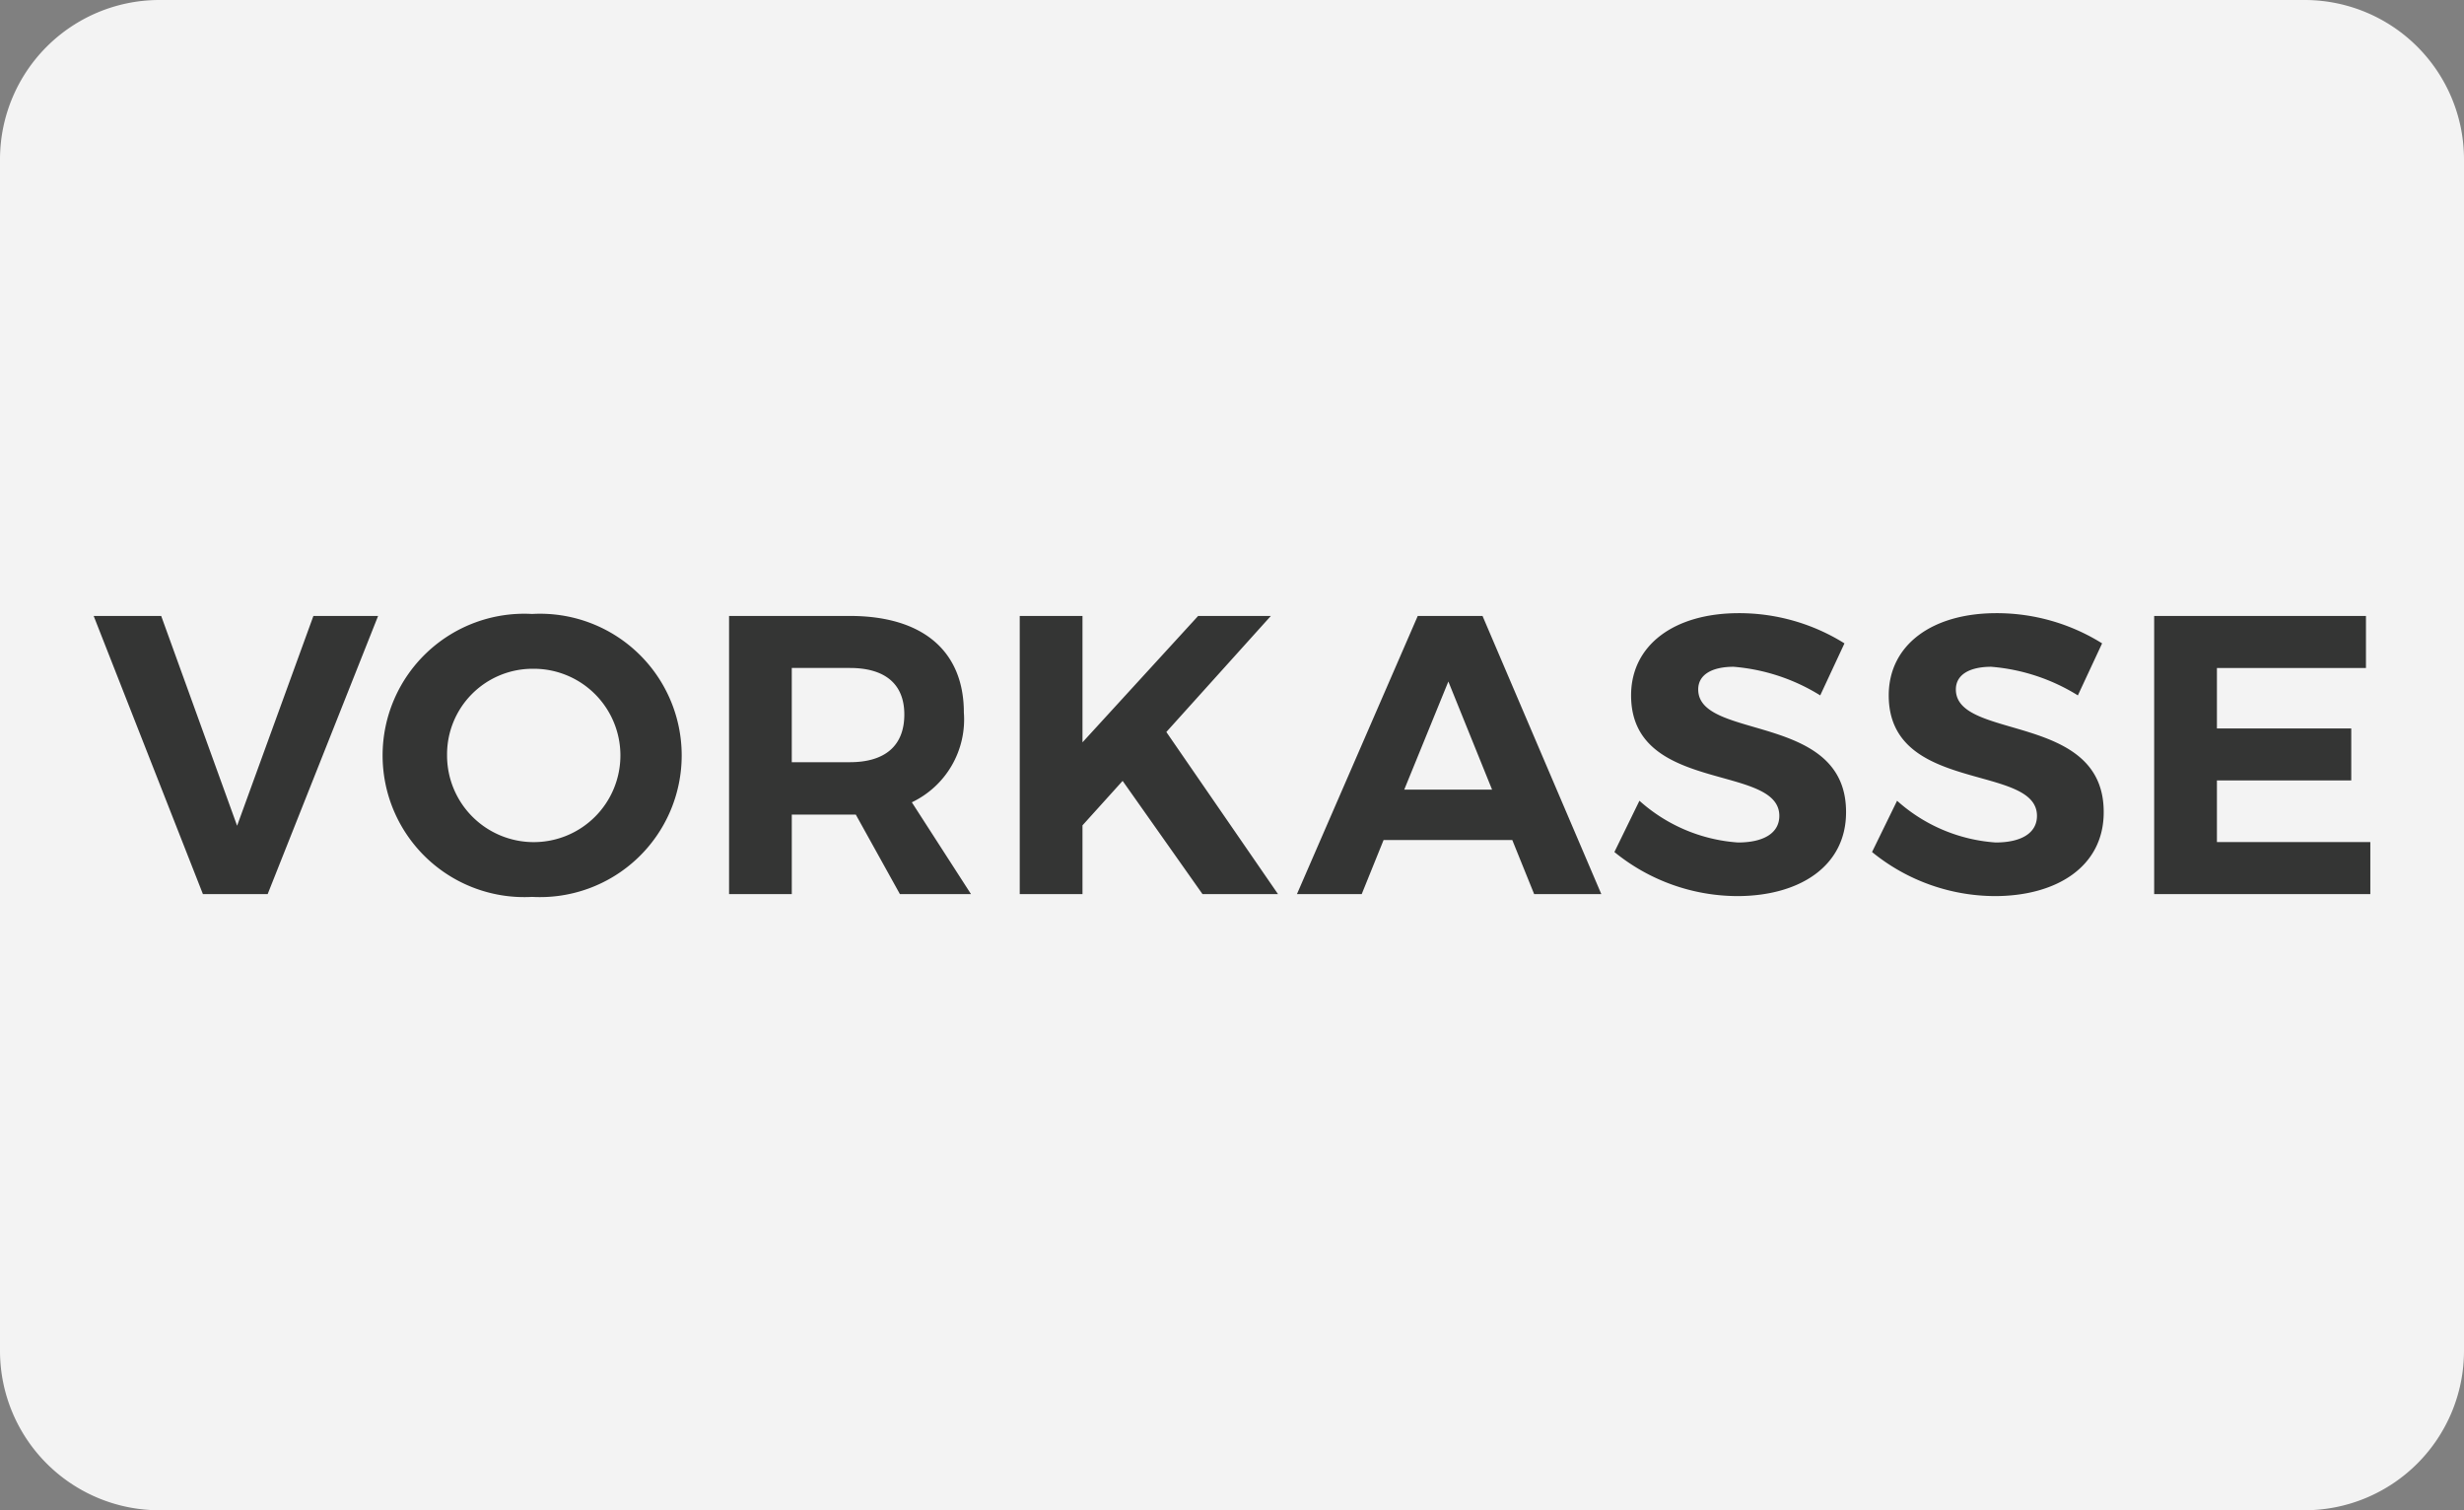
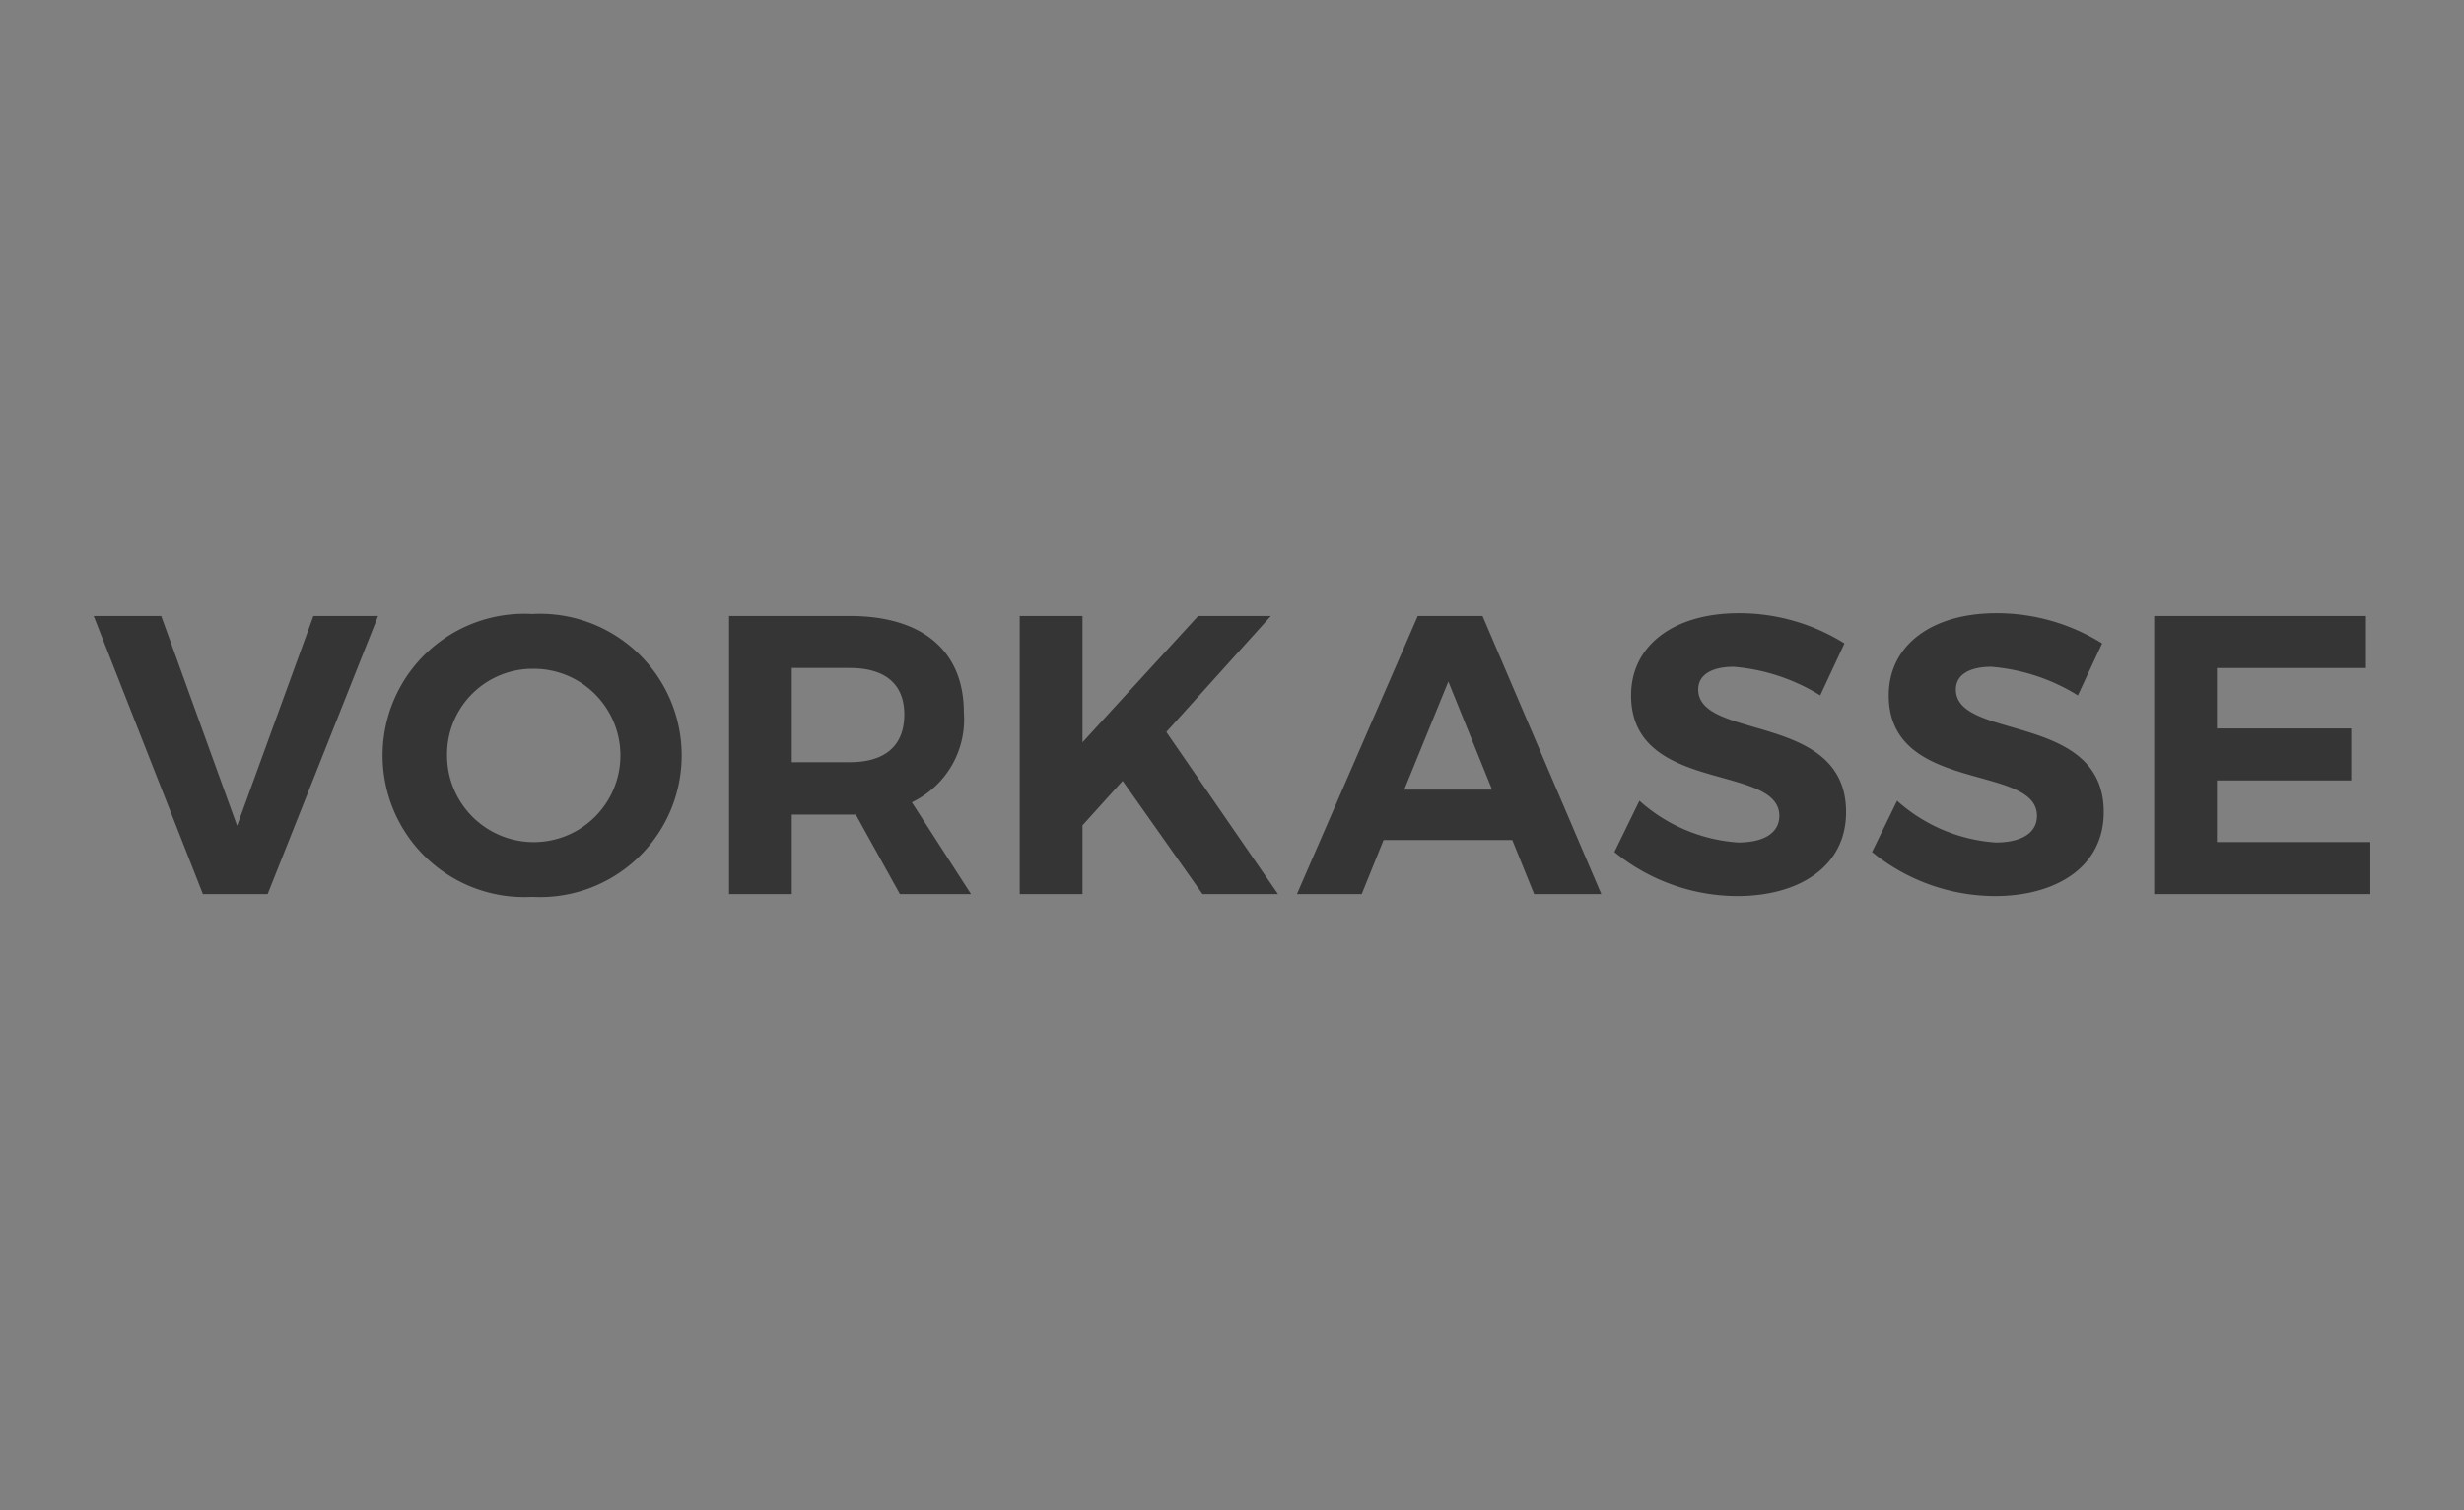
<svg xmlns="http://www.w3.org/2000/svg" id="Ebene_1" data-name="Ebene 1" viewBox="0 0 62 38" width="62" height="38">
  <rect x="0" y="0" width="62" height="38" fill="#808080" stroke="none" />
  <defs>
    <style>.cls-1{fill:#f3f3f3;}.cls-2{fill:#343534;}</style>
  </defs>
  <title>Zeichenfläche 1</title>
-   <path class="cls-1" d="M4,0H58a4.012,4.012,0,0,1,4,4V34a4.012,4.012,0,0,1-4,4H4a4.012,4.012,0,0,1-4-4V4A4.012,4.012,0,0,1,4,0Z" />
  <path class="cls-2" d="M59.533,16.807v-1.309h-5.329v6.999h5.439v-1.309h-3.86v-1.551h3.38v-1.309h-3.38v-1.521Zm-9.299-1.379c-1.62,0-2.709.8-2.709,2.069,0,2.481,3.73,1.711,3.73,3.031,0,.43-.39.67-1.041.67a4.14,4.14,0,0,1-2.479-1.05l-.63,1.29a4.917,4.917,0,0,0,3.089,1.109c1.551,0,2.74-.739,2.74-2.109.01-2.521-3.72-1.8-3.72-3.091,0-.38.36-.57.89-.57a4.874,4.874,0,0,1,2.18.72l.61-1.309a5.001,5.001,0,0,0-2.66-.76m-6.482,0c-1.621,0-2.71.8-2.71,2.069,0,2.481,3.73,1.711,3.73,3.031,0,.43-.39.67-1.04.67a4.142,4.142,0,0,1-2.48-1.05l-.63,1.29a4.918,4.918,0,0,0,3.09,1.109c1.55,0,2.739-.739,2.739-2.109.01-2.521-3.72-1.8-3.72-3.091,0-.38.36-.57.89-.57a4.874,4.874,0,0,1,2.18.72l.61-1.309a4.997,4.997,0,0,0-2.659-.76m-6.208,4.44h-2.21l1.11-2.72Zm.509,1.269.55,1.36h1.69l-2.989-6.999h-1.63l-3.04,6.999h1.63l.55-1.36Zm-7.795,1.36h1.9l-2.81-4.079,2.63-2.92h-1.83l-2.91,3.18v-3.18h-1.579v6.999h1.579v-1.73l1.01-1.119Zm-10.335-3.319v-2.371h1.461c.87,0,1.371.39,1.371,1.171,0,.8-.501,1.2-1.371,1.2Zm2.721,3.319h1.789l-1.489-2.31a2.308,2.308,0,0,0,1.309-2.259c0-1.551-1.039-2.43-2.869-2.43h-3.039v6.999h1.578v-2h1.611Zm-9.234-5.67a2.181,2.181,0,1,1-2.161,2.171,2.154,2.154,0,0,1,2.137-2.171q.012-0.0.024-0m-.02-1.379a3.565,3.565,0,1,0,0,7.119,3.565,3.565,0,1,0,0-7.119m-6.655,7.049,2.779-6.999H7.886l-1.92,5.279-1.91-5.279H2.357l2.749,6.999Z" />
</svg>